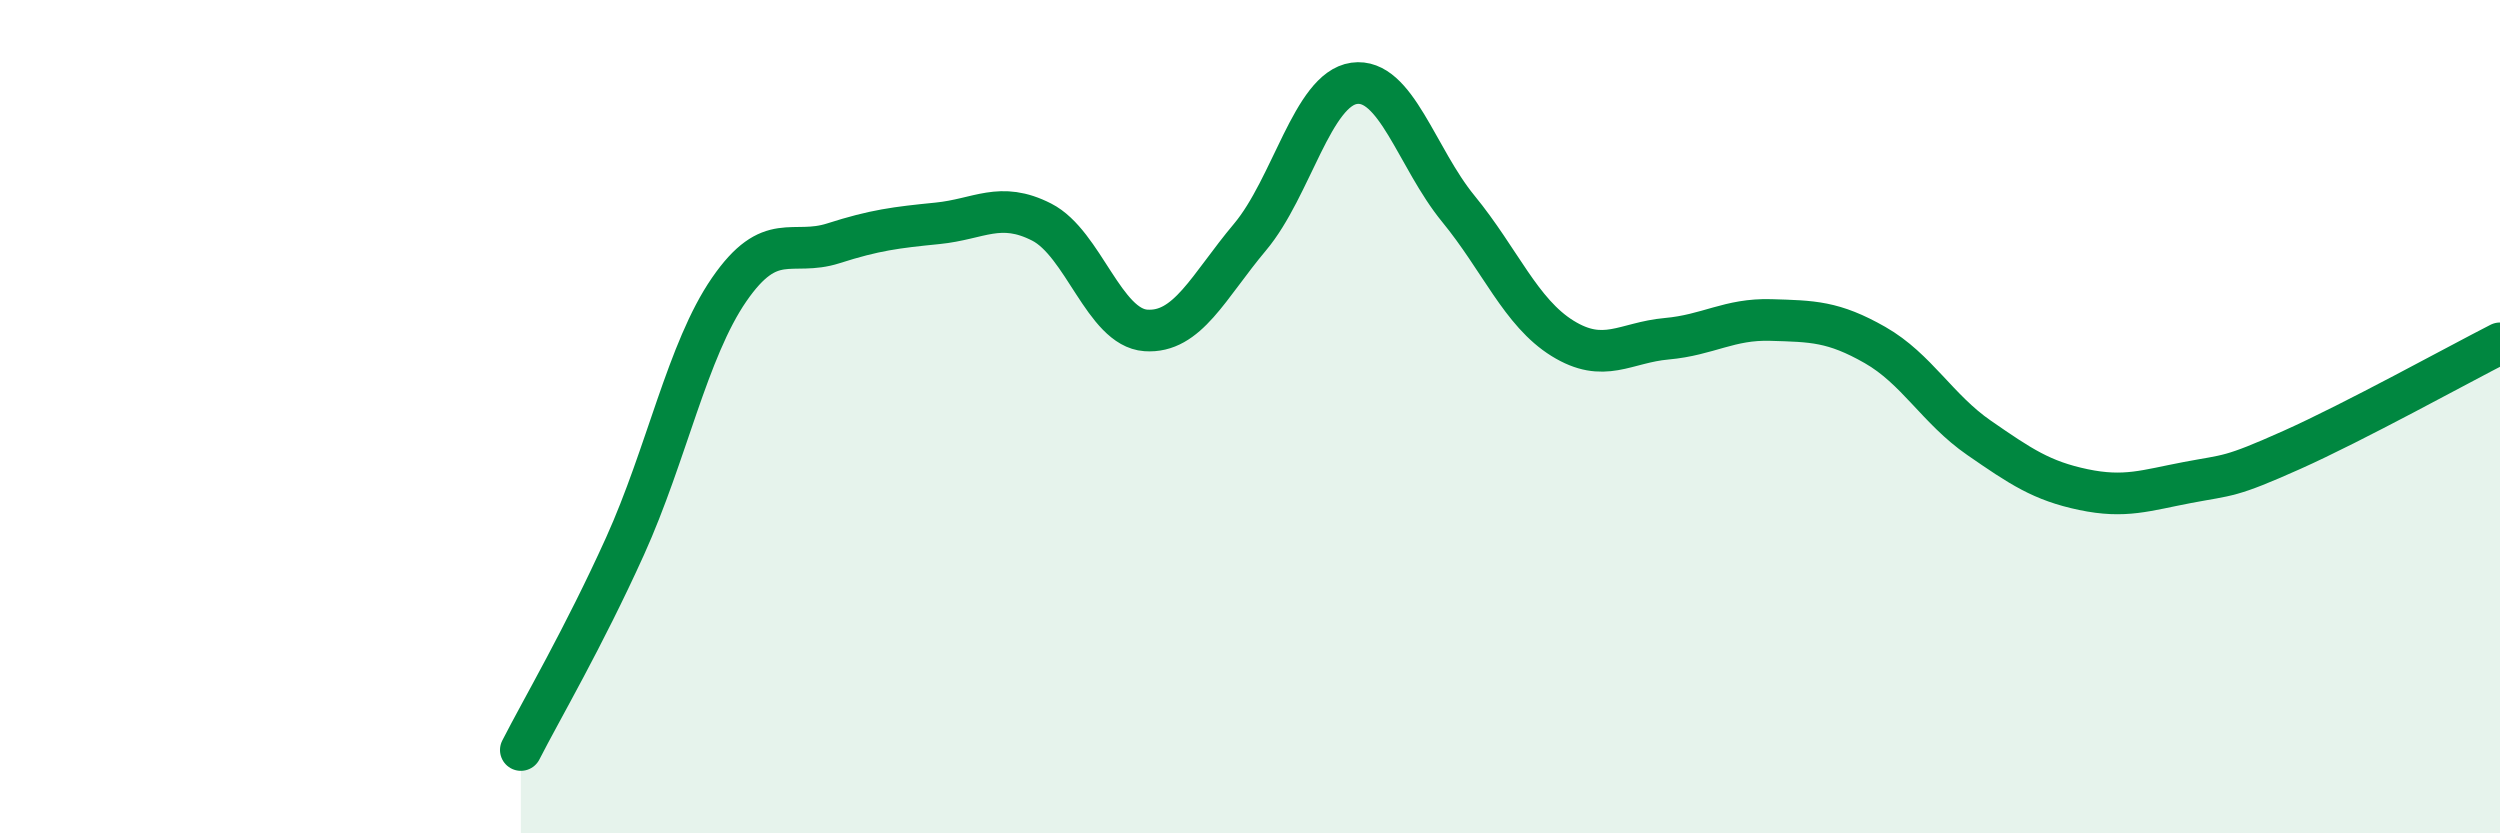
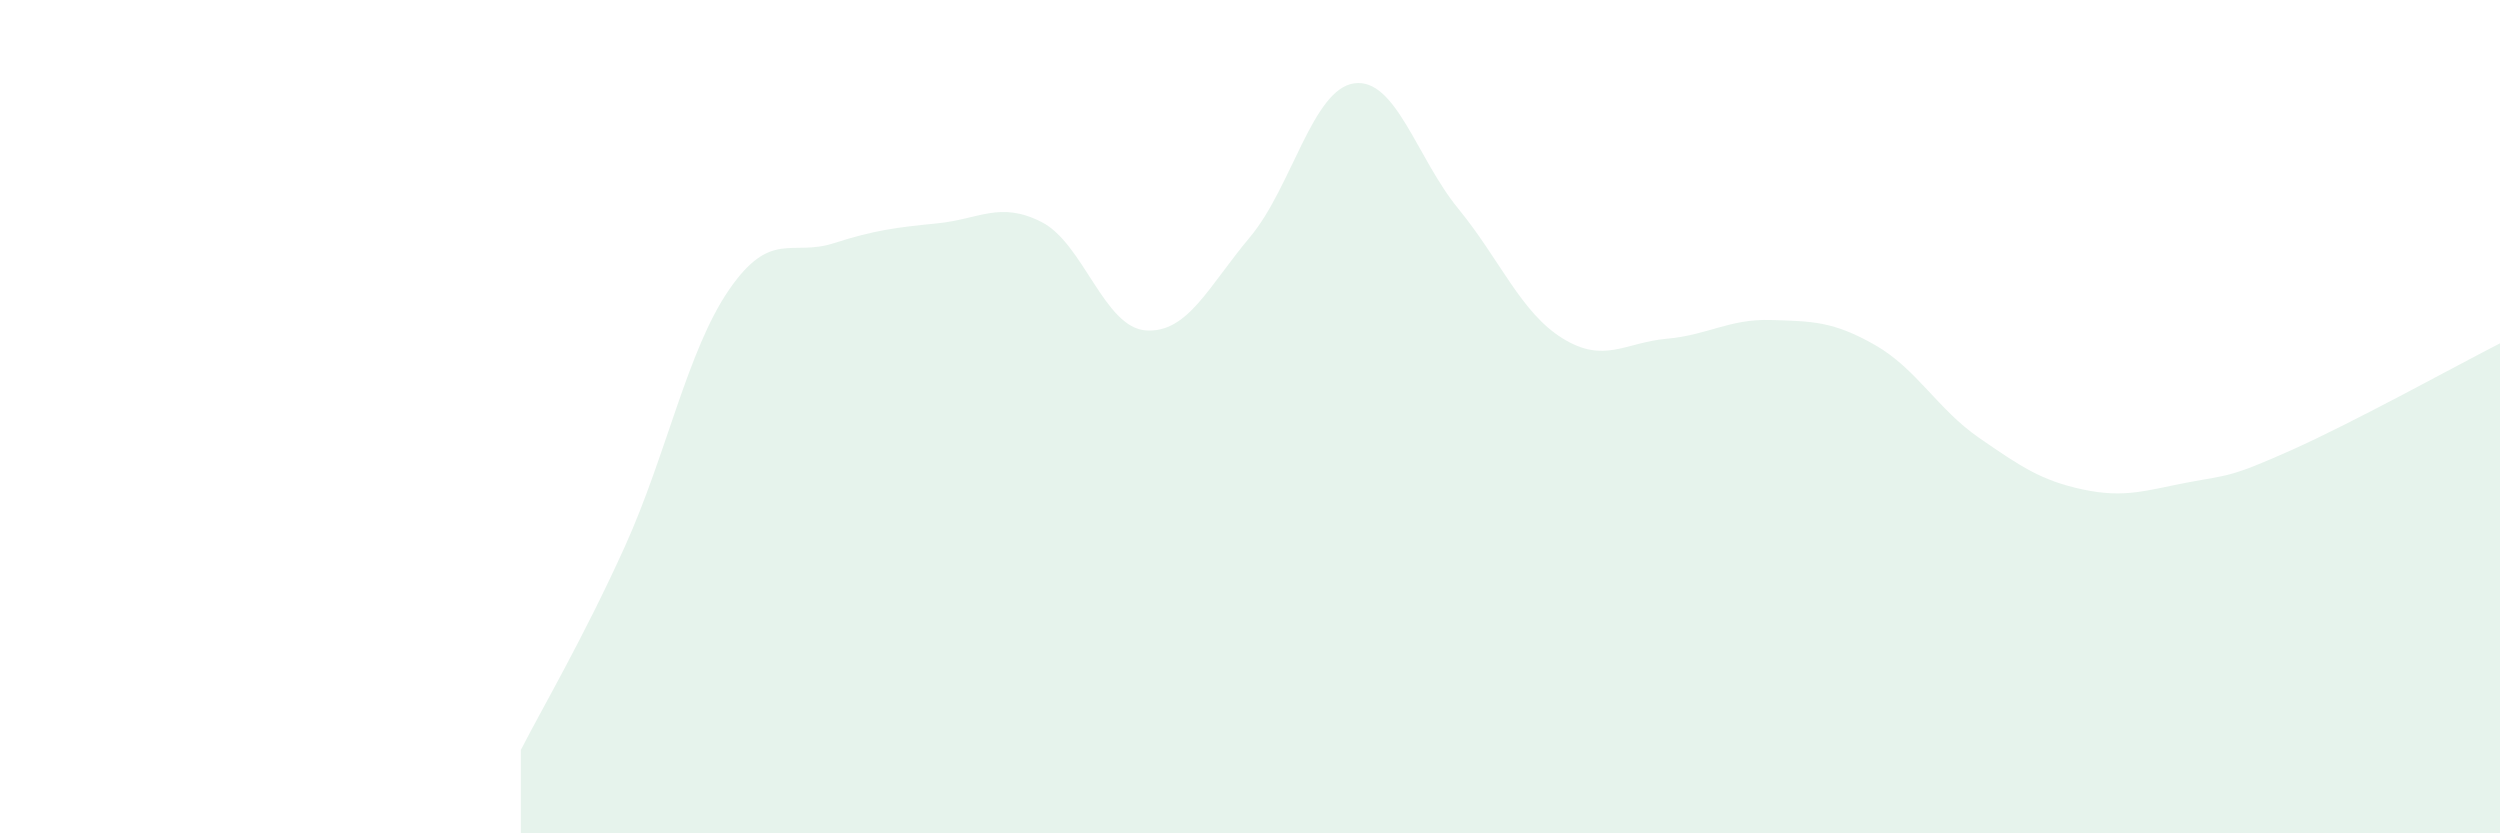
<svg xmlns="http://www.w3.org/2000/svg" width="60" height="20" viewBox="0 0 60 20">
  <path d="M 12.5,18 C 13,17.02 14,15.32 15,13.11 C 16,10.9 16.5,8.4 17.5,6.95 C 18.5,5.5 19,6.16 20,5.84 C 21,5.52 21.5,5.46 22.5,5.36 C 23.5,5.26 24,4.82 25,5.33 C 26,5.84 26.5,7.86 27.5,7.93 C 28.5,8 29,6.88 30,5.69 C 31,4.5 31.5,2.14 32.5,2 C 33.5,1.86 34,3.79 35,5.01 C 36,6.23 36.5,7.5 37.5,8.12 C 38.5,8.74 39,8.22 40,8.13 C 41,8.04 41.5,7.65 42.5,7.68 C 43.5,7.71 44,7.71 45,8.28 C 46,8.85 46.5,9.82 47.5,10.51 C 48.5,11.2 49,11.54 50,11.75 C 51,11.96 51.5,11.77 52.5,11.58 C 53.5,11.39 53.5,11.47 55,10.8 C 56.5,10.13 59,8.75 60,8.24L60 20L12.5 20Z" fill="#008740" opacity="0.1" stroke-linecap="round" stroke-linejoin="round" />
-   <path d="M 12.5,18 C 13,17.02 14,15.32 15,13.11 C 16,10.9 16.5,8.4 17.5,6.95 C 18.5,5.5 19,6.16 20,5.84 C 21,5.52 21.5,5.46 22.5,5.36 C 23.5,5.26 24,4.82 25,5.33 C 26,5.84 26.5,7.86 27.5,7.93 C 28.5,8 29,6.88 30,5.69 C 31,4.5 31.5,2.14 32.5,2 C 33.5,1.86 34,3.79 35,5.01 C 36,6.23 36.5,7.5 37.5,8.12 C 38.5,8.74 39,8.22 40,8.13 C 41,8.04 41.5,7.65 42.5,7.68 C 43.5,7.71 44,7.71 45,8.28 C 46,8.85 46.5,9.82 47.5,10.51 C 48.5,11.2 49,11.54 50,11.75 C 51,11.96 51.5,11.77 52.5,11.58 C 53.5,11.39 53.5,11.47 55,10.8 C 56.5,10.13 59,8.75 60,8.24" stroke="#008740" stroke-width="1" fill="none" stroke-linecap="round" stroke-linejoin="round" />
</svg>